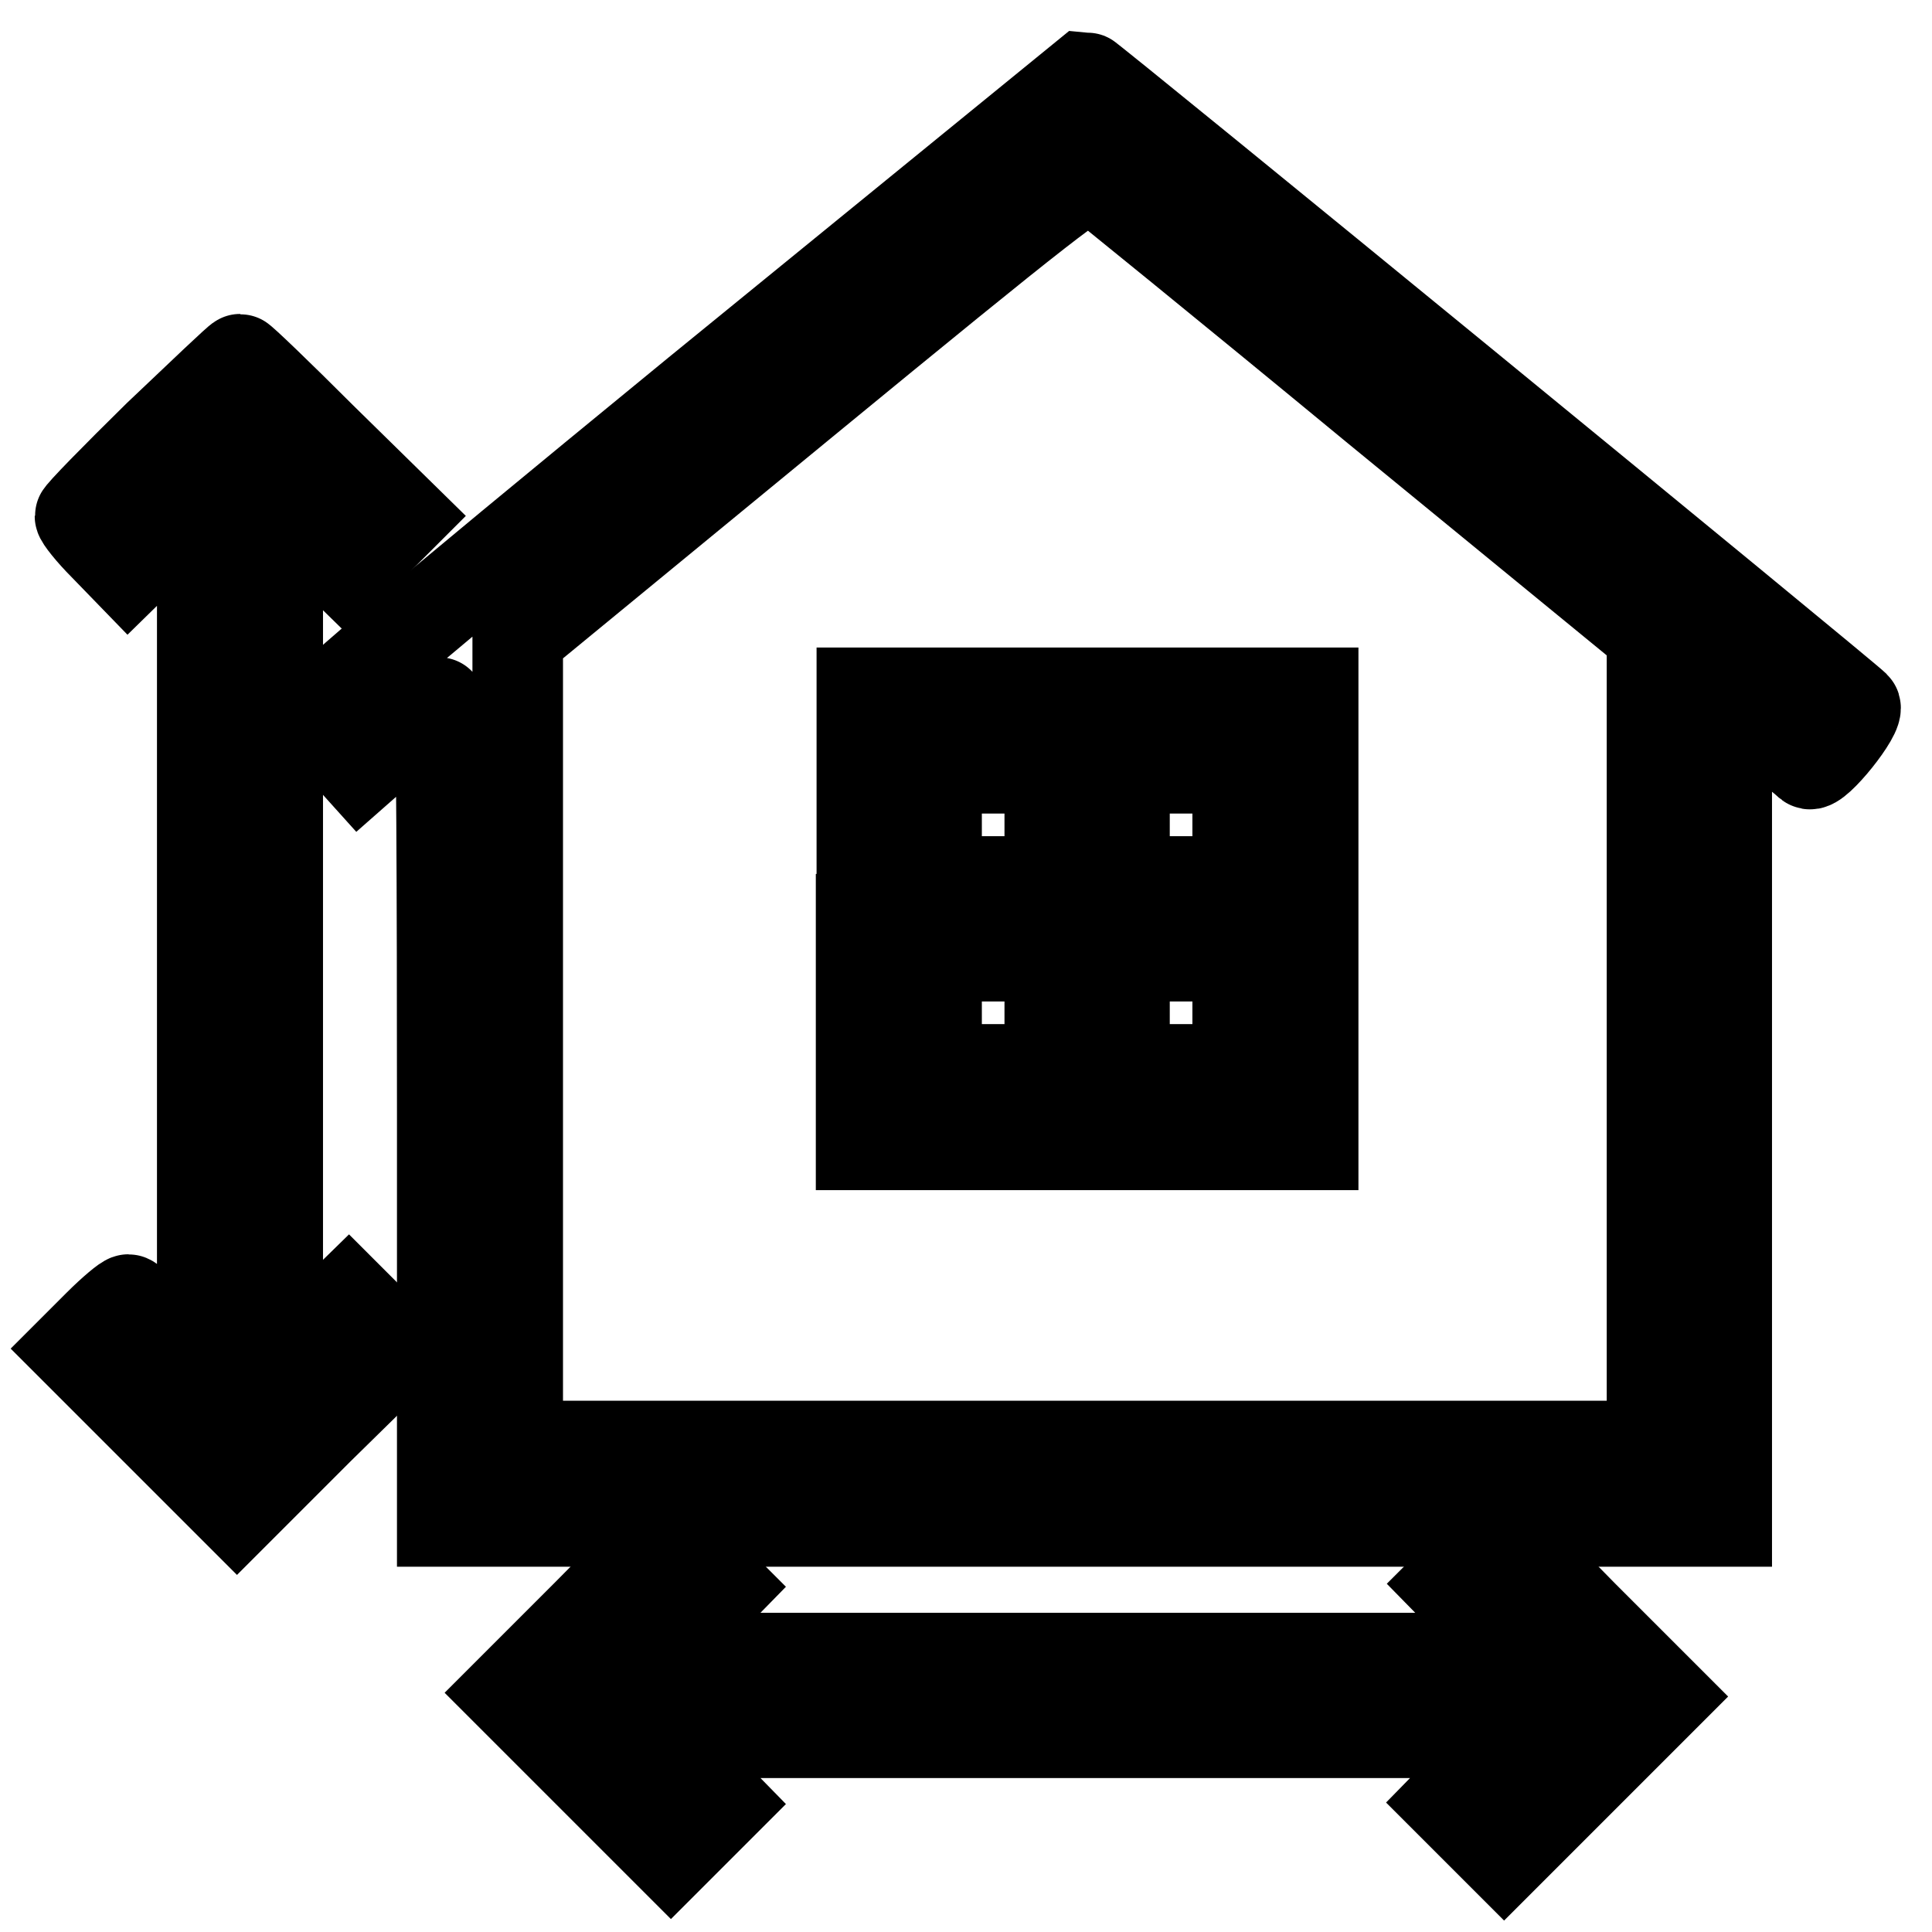
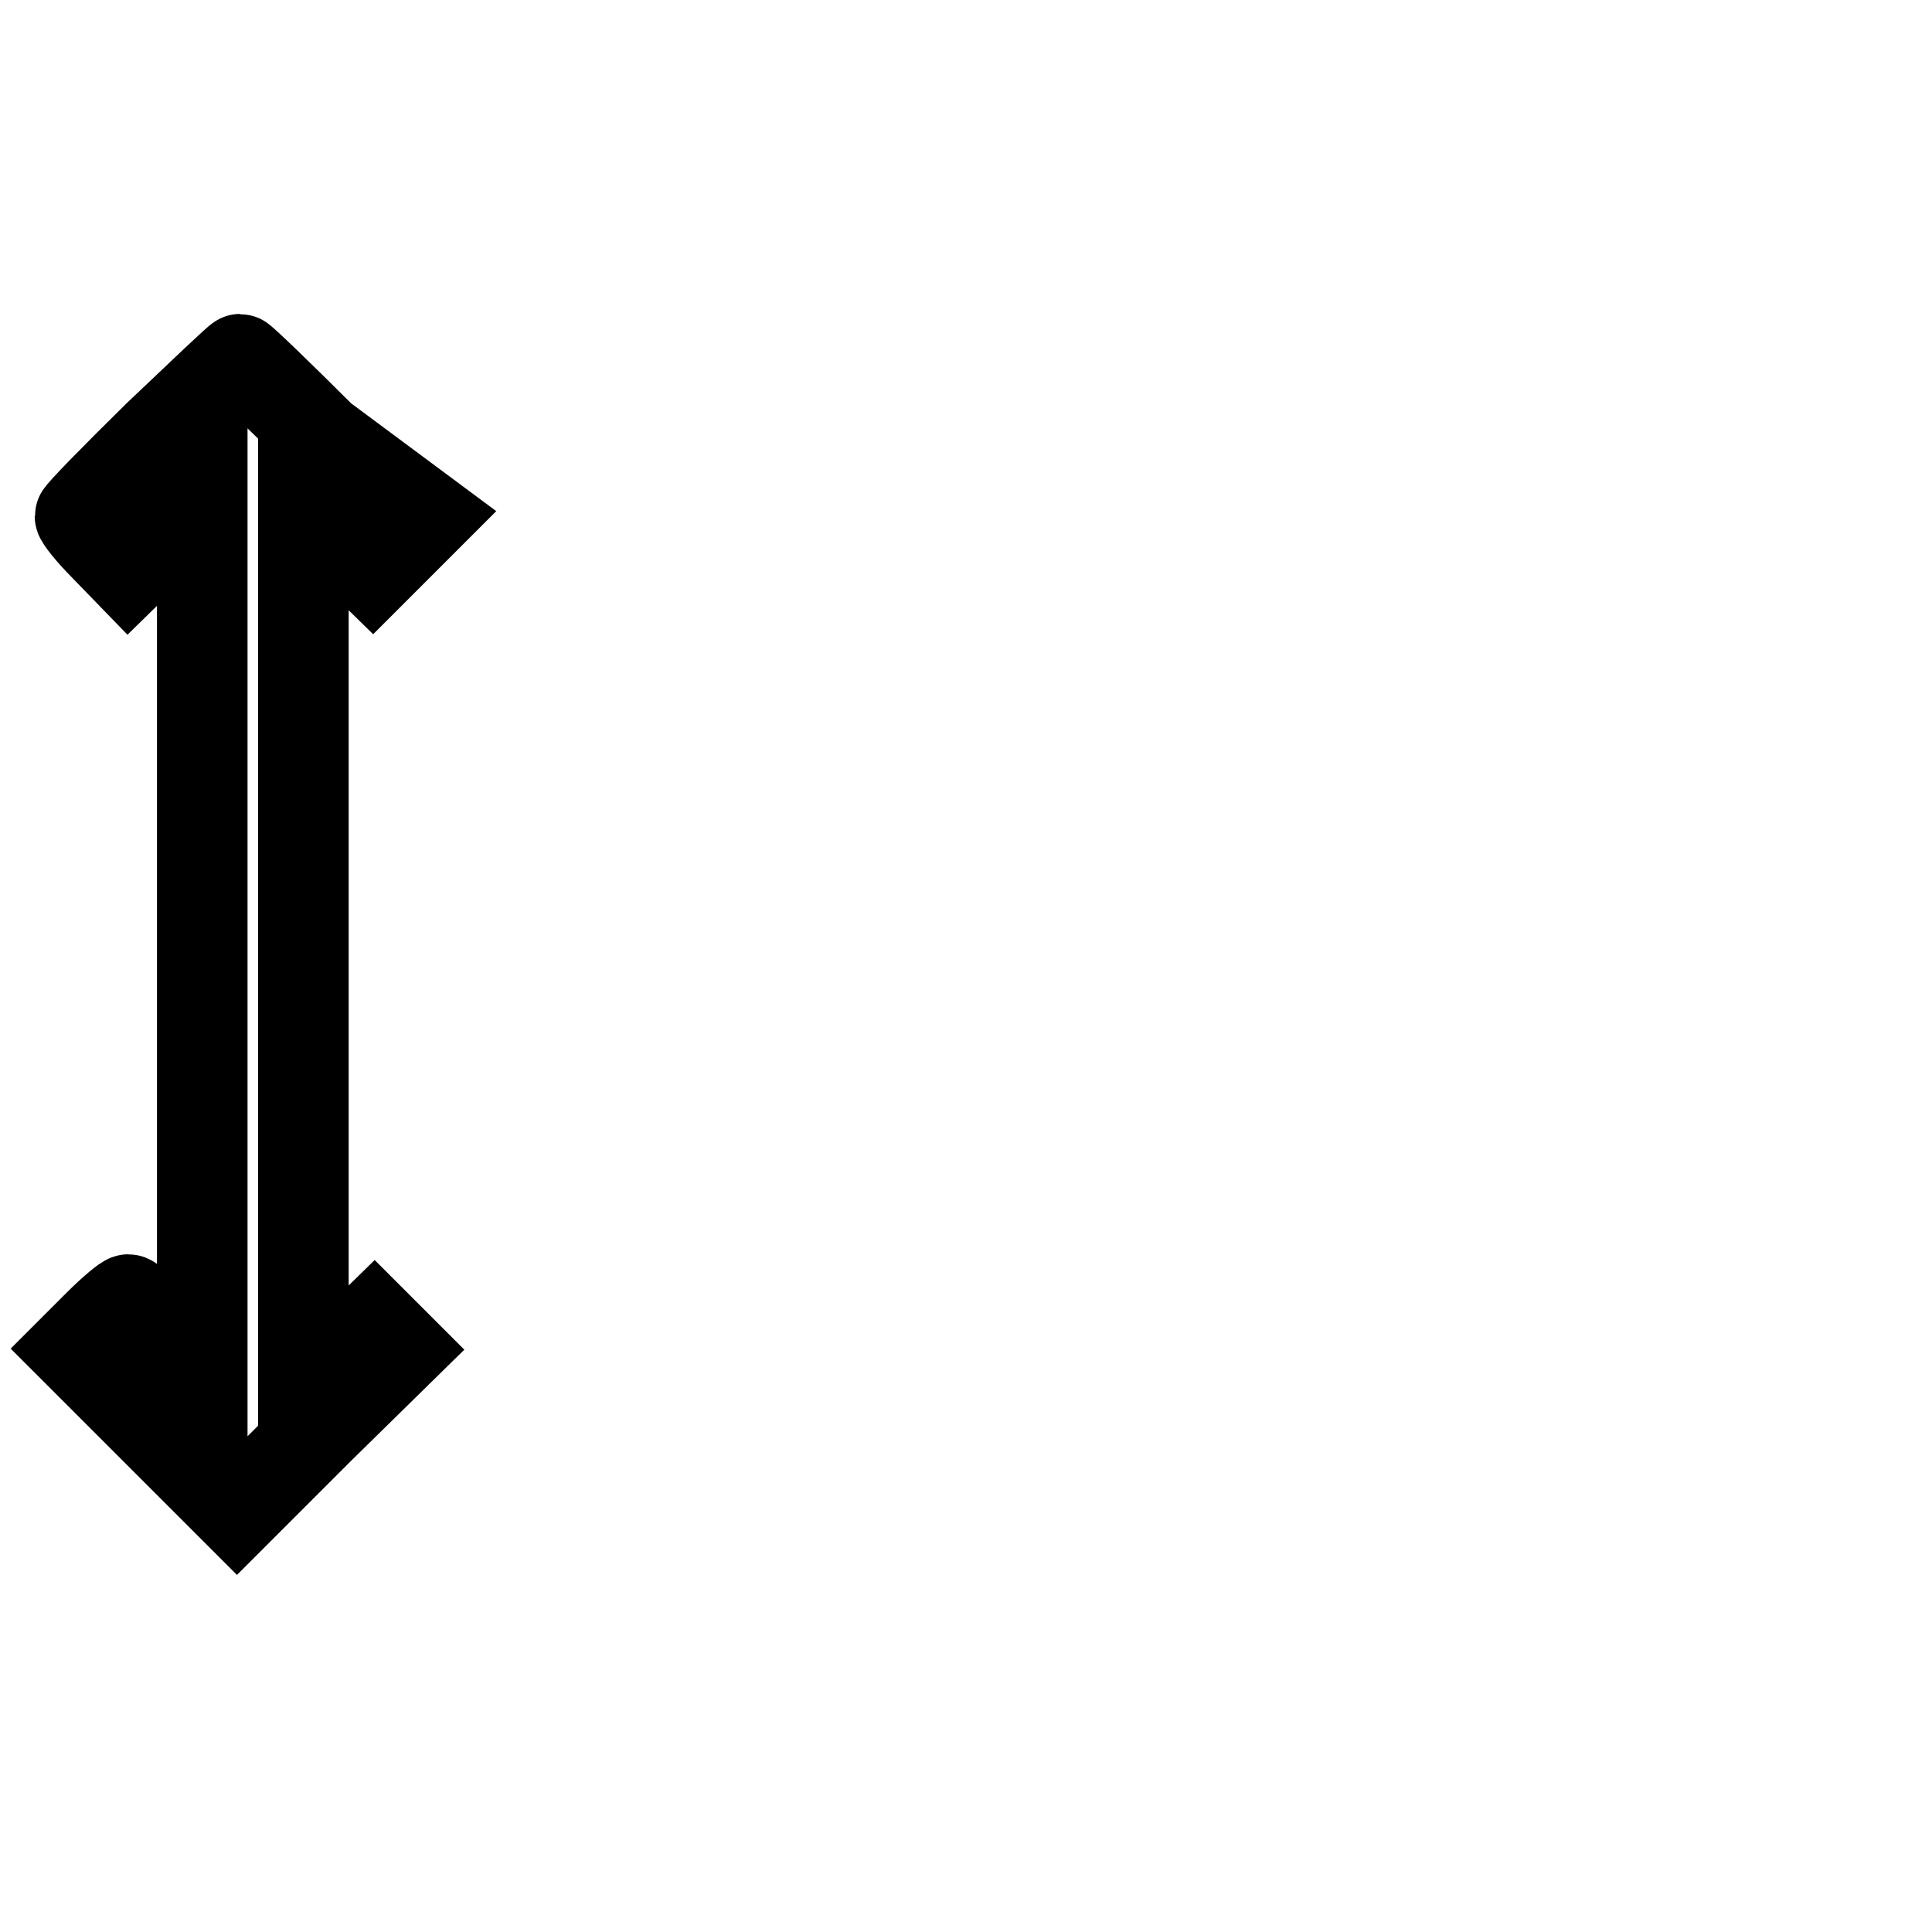
<svg xmlns="http://www.w3.org/2000/svg" version="1.1" x="0px" y="0px" viewBox="0 0 256 256" enable-background="new 0 0 256 256" xml:space="preserve">
  <g>
    <g>
      <g>
-         <path stroke-width="12" fill-opacity="0" stroke="#000000" d="M92.4,52c-39.9,32.7-51,42.2-50.6,42.9c0.3,0.5,1.7,2.2,3.2,3.9l2.7,3l5-4.4c2.7-2.4,5.2-4.3,5.5-4.3c0.3-0.1,0.4,24.3,0.4,54.2v54.3h85.1h85.1V147V92.3l5.2,4.2c2.8,2.3,5.4,4.4,5.7,4.7c0.9,0.7,6.9-6.8,6.1-7.6c-1.6-1.6-101.6-83.5-102-83.5C143.8,10.1,120.6,29,92.4,52z M182.4,54.1L218.9,84v53.8v53.8h-75.2H68.6V138V84.4l37.6-30.9c32.5-26.7,37.7-30.7,38.6-30.1C145.5,23.9,162.4,37.6,182.4,54.1z" />
-         <path stroke-width="12" fill-opacity="0" stroke="#000000" d="M114.1,121.8v29.9h29.9H174v-29.9V91.8h-29.9h-29.9V121.8z M139.1,109.3v7.5h-7.5h-7.5v-7.5v-7.5h7.5h7.5V109.3z M164,109.3v7.5h-7.5h-7.5v-7.5v-7.5h7.5h7.5V109.3z M139.1,134.2v7.5h-7.5h-7.5v-7.5v-7.5h7.5h7.5V134.2z M164,134.2v7.5h-7.5h-7.5v-7.5v-7.5h7.5h7.5V134.2z" />
-         <path stroke-width="12" fill-opacity="0" stroke="#000000" d="M21,57.7c-5.7,5.6-10.4,10.4-10.4,10.7c0,0.3,1.4,2.1,3.2,3.9l3.2,3.3l4.9-4.8l4.9-4.9v57.7v57.6l-4.6-4.5c-2.5-2.4-4.8-4.5-5.2-4.5c-0.3,0-2.1,1.5-3.9,3.3l-3.2,3.2l10.8,10.8l10.7,10.7l10.8-10.8L53,178.8l-3.4-3.4l-3.4-3.4l-4.7,4.6l-4.7,4.6v-57.3V66.6l4.6,4.5l4.6,4.5l3.6-3.6l3.6-3.6L42.6,58C36.8,52.2,32,47.6,31.8,47.6C31.6,47.6,26.8,52.2,21,57.7z" />
-         <path stroke-width="12" fill-opacity="0" stroke="#000000" d="M77.8,213.9l-10.4,10.4l10.8,10.8l10.7,10.7l3.4-3.4l3.4-3.4l-4.6-4.7l-4.6-4.7h57.3h57.3l-4.5,4.6l-4.5,4.6l3.6,3.6l3.6,3.6l10.6-10.6l10.6-10.6l-10.7-10.7L199,203.1l-3.4,3.4l-3.4,3.4l4.8,4.9l4.9,4.9h-57.7H86.5l4.6-4.7l4.6-4.7l-3.4-3.4c-1.9-1.9-3.6-3.4-3.7-3.4C88.4,203.5,83.5,208.1,77.8,213.9z" />
+         <path stroke-width="12" fill-opacity="0" stroke="#000000" d="M21,57.7c-5.7,5.6-10.4,10.4-10.4,10.7c0,0.3,1.4,2.1,3.2,3.9l3.2,3.3l4.9-4.8l4.9-4.9v57.7v57.6l-4.6-4.5c-2.5-2.4-4.8-4.5-5.2-4.5c-0.3,0-2.1,1.5-3.9,3.3l-3.2,3.2l10.8,10.8l10.7,10.7l10.8-10.8L53,178.8l-3.4-3.4l-4.7,4.6l-4.7,4.6v-57.3V66.6l4.6,4.5l4.6,4.5l3.6-3.6l3.6-3.6L42.6,58C36.8,52.2,32,47.6,31.8,47.6C31.6,47.6,26.8,52.2,21,57.7z" />
      </g>
    </g>
  </g>
</svg>